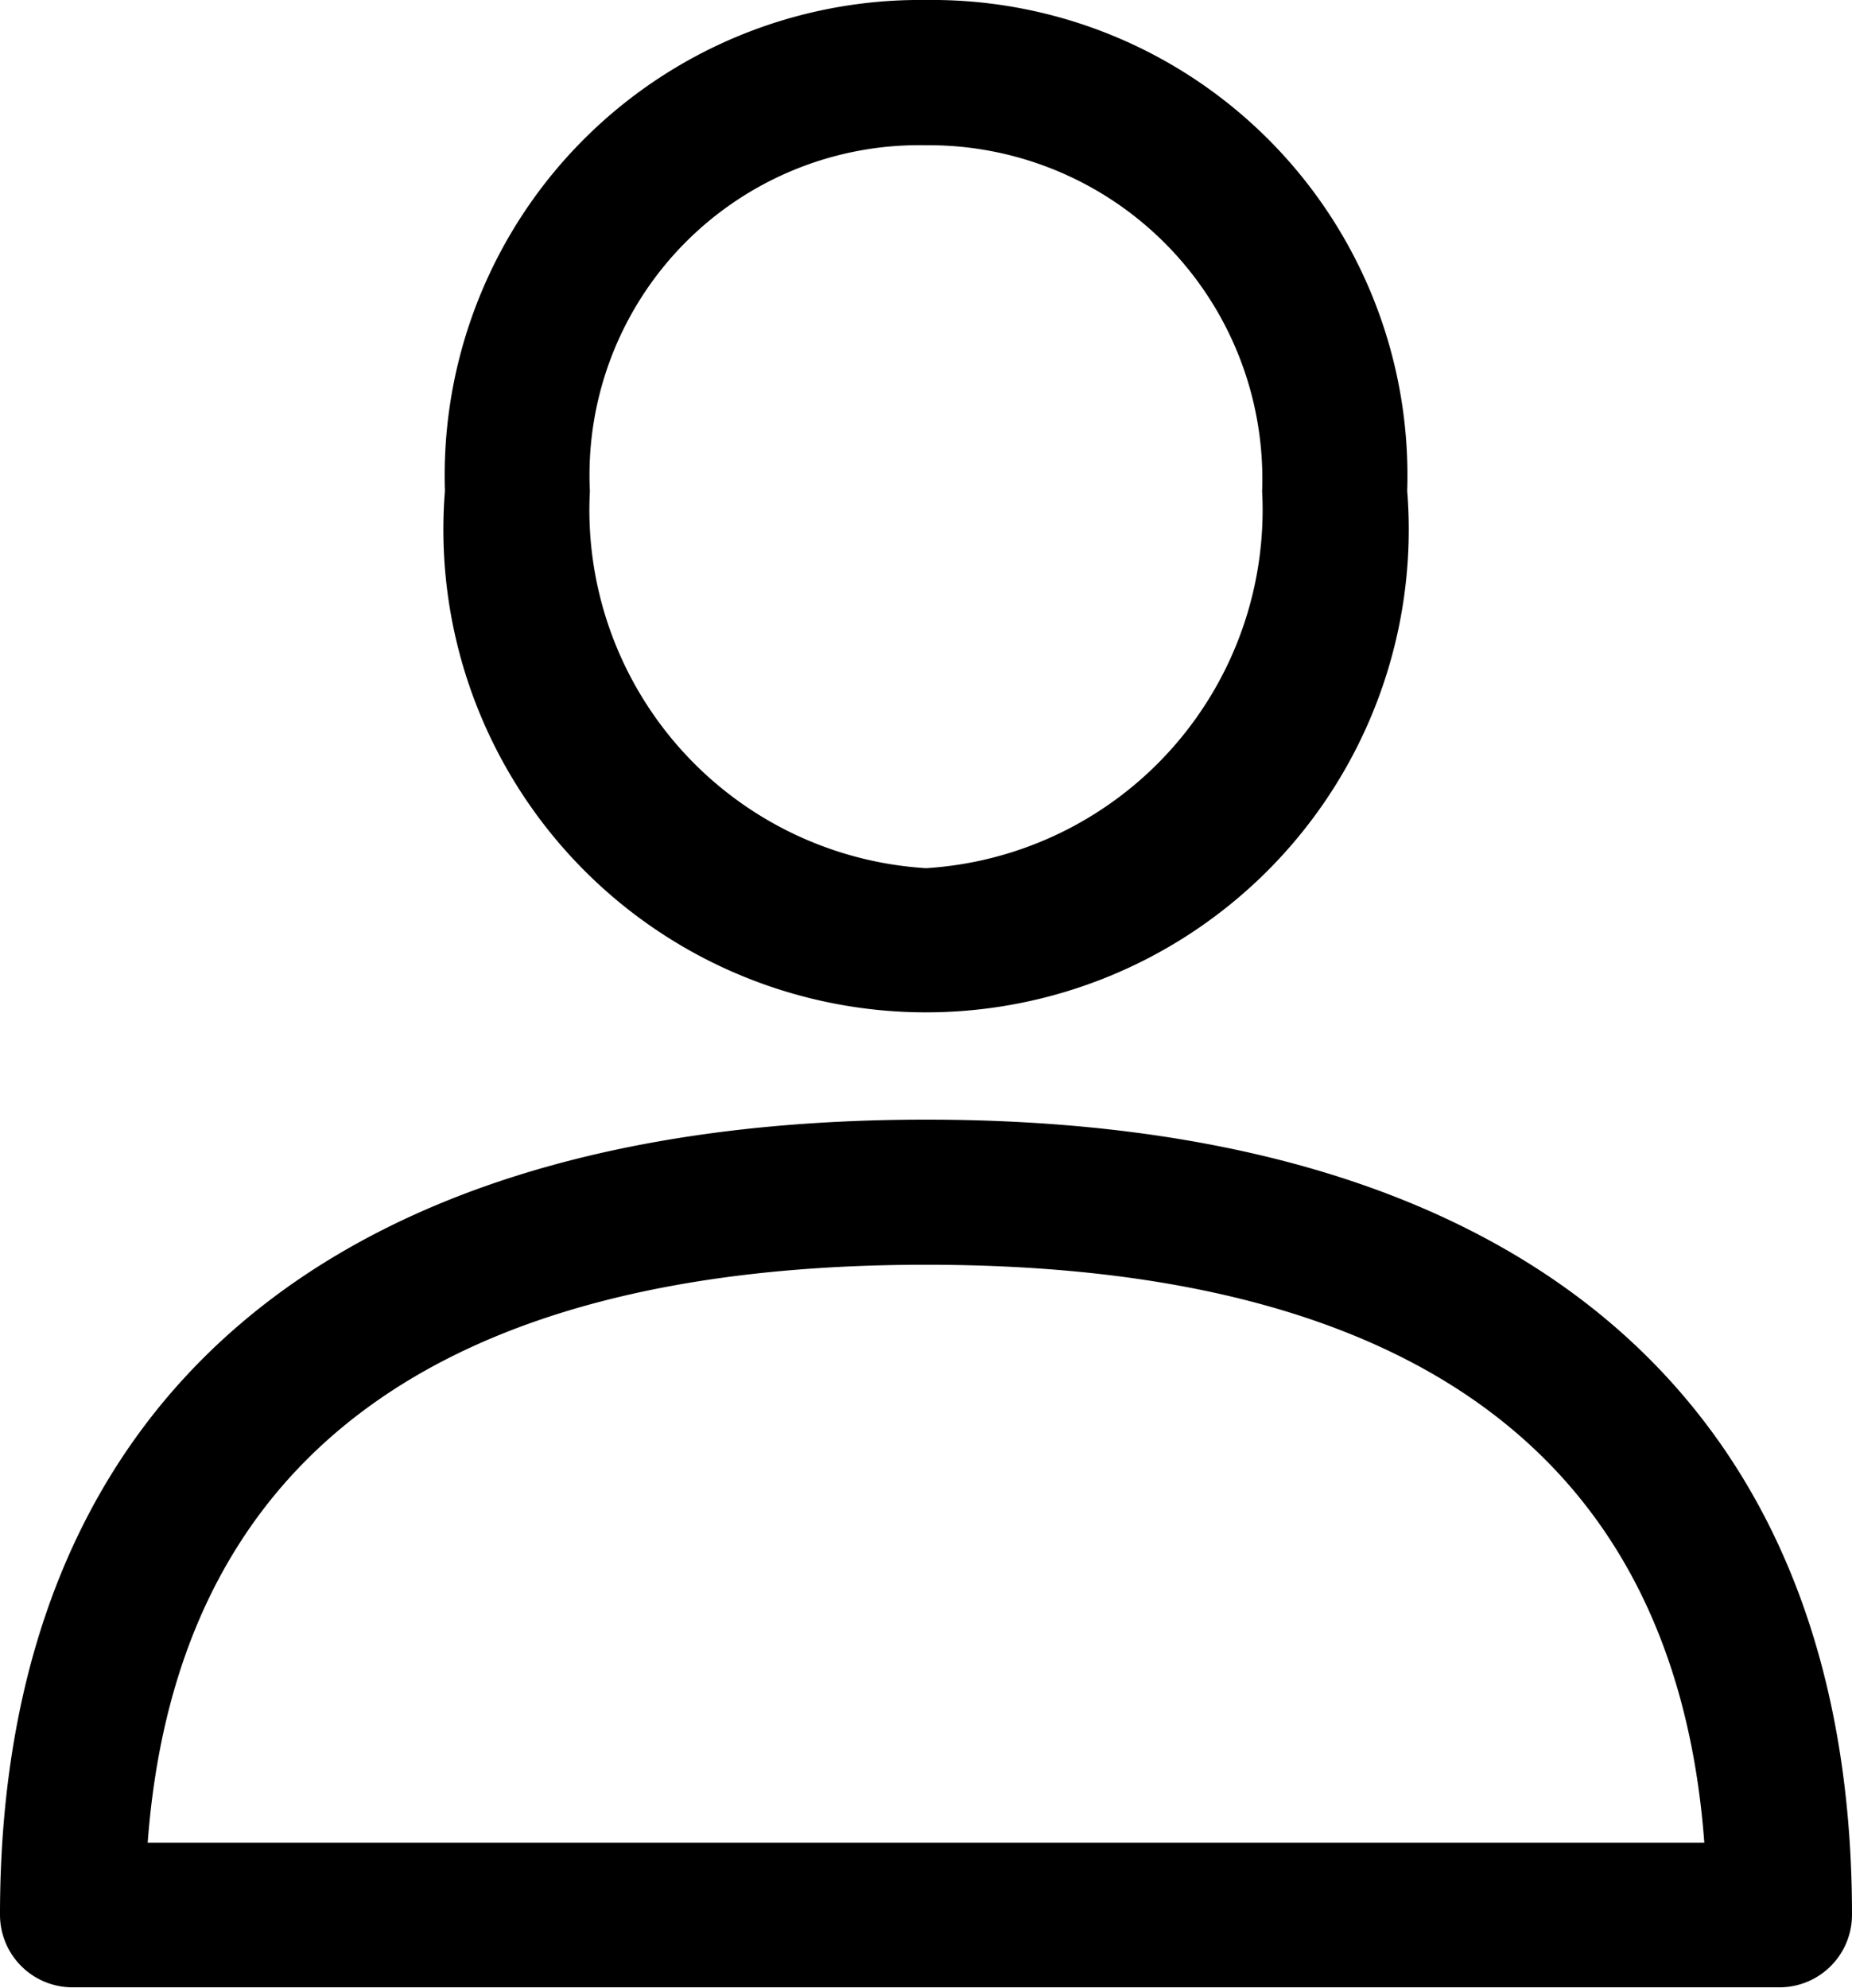
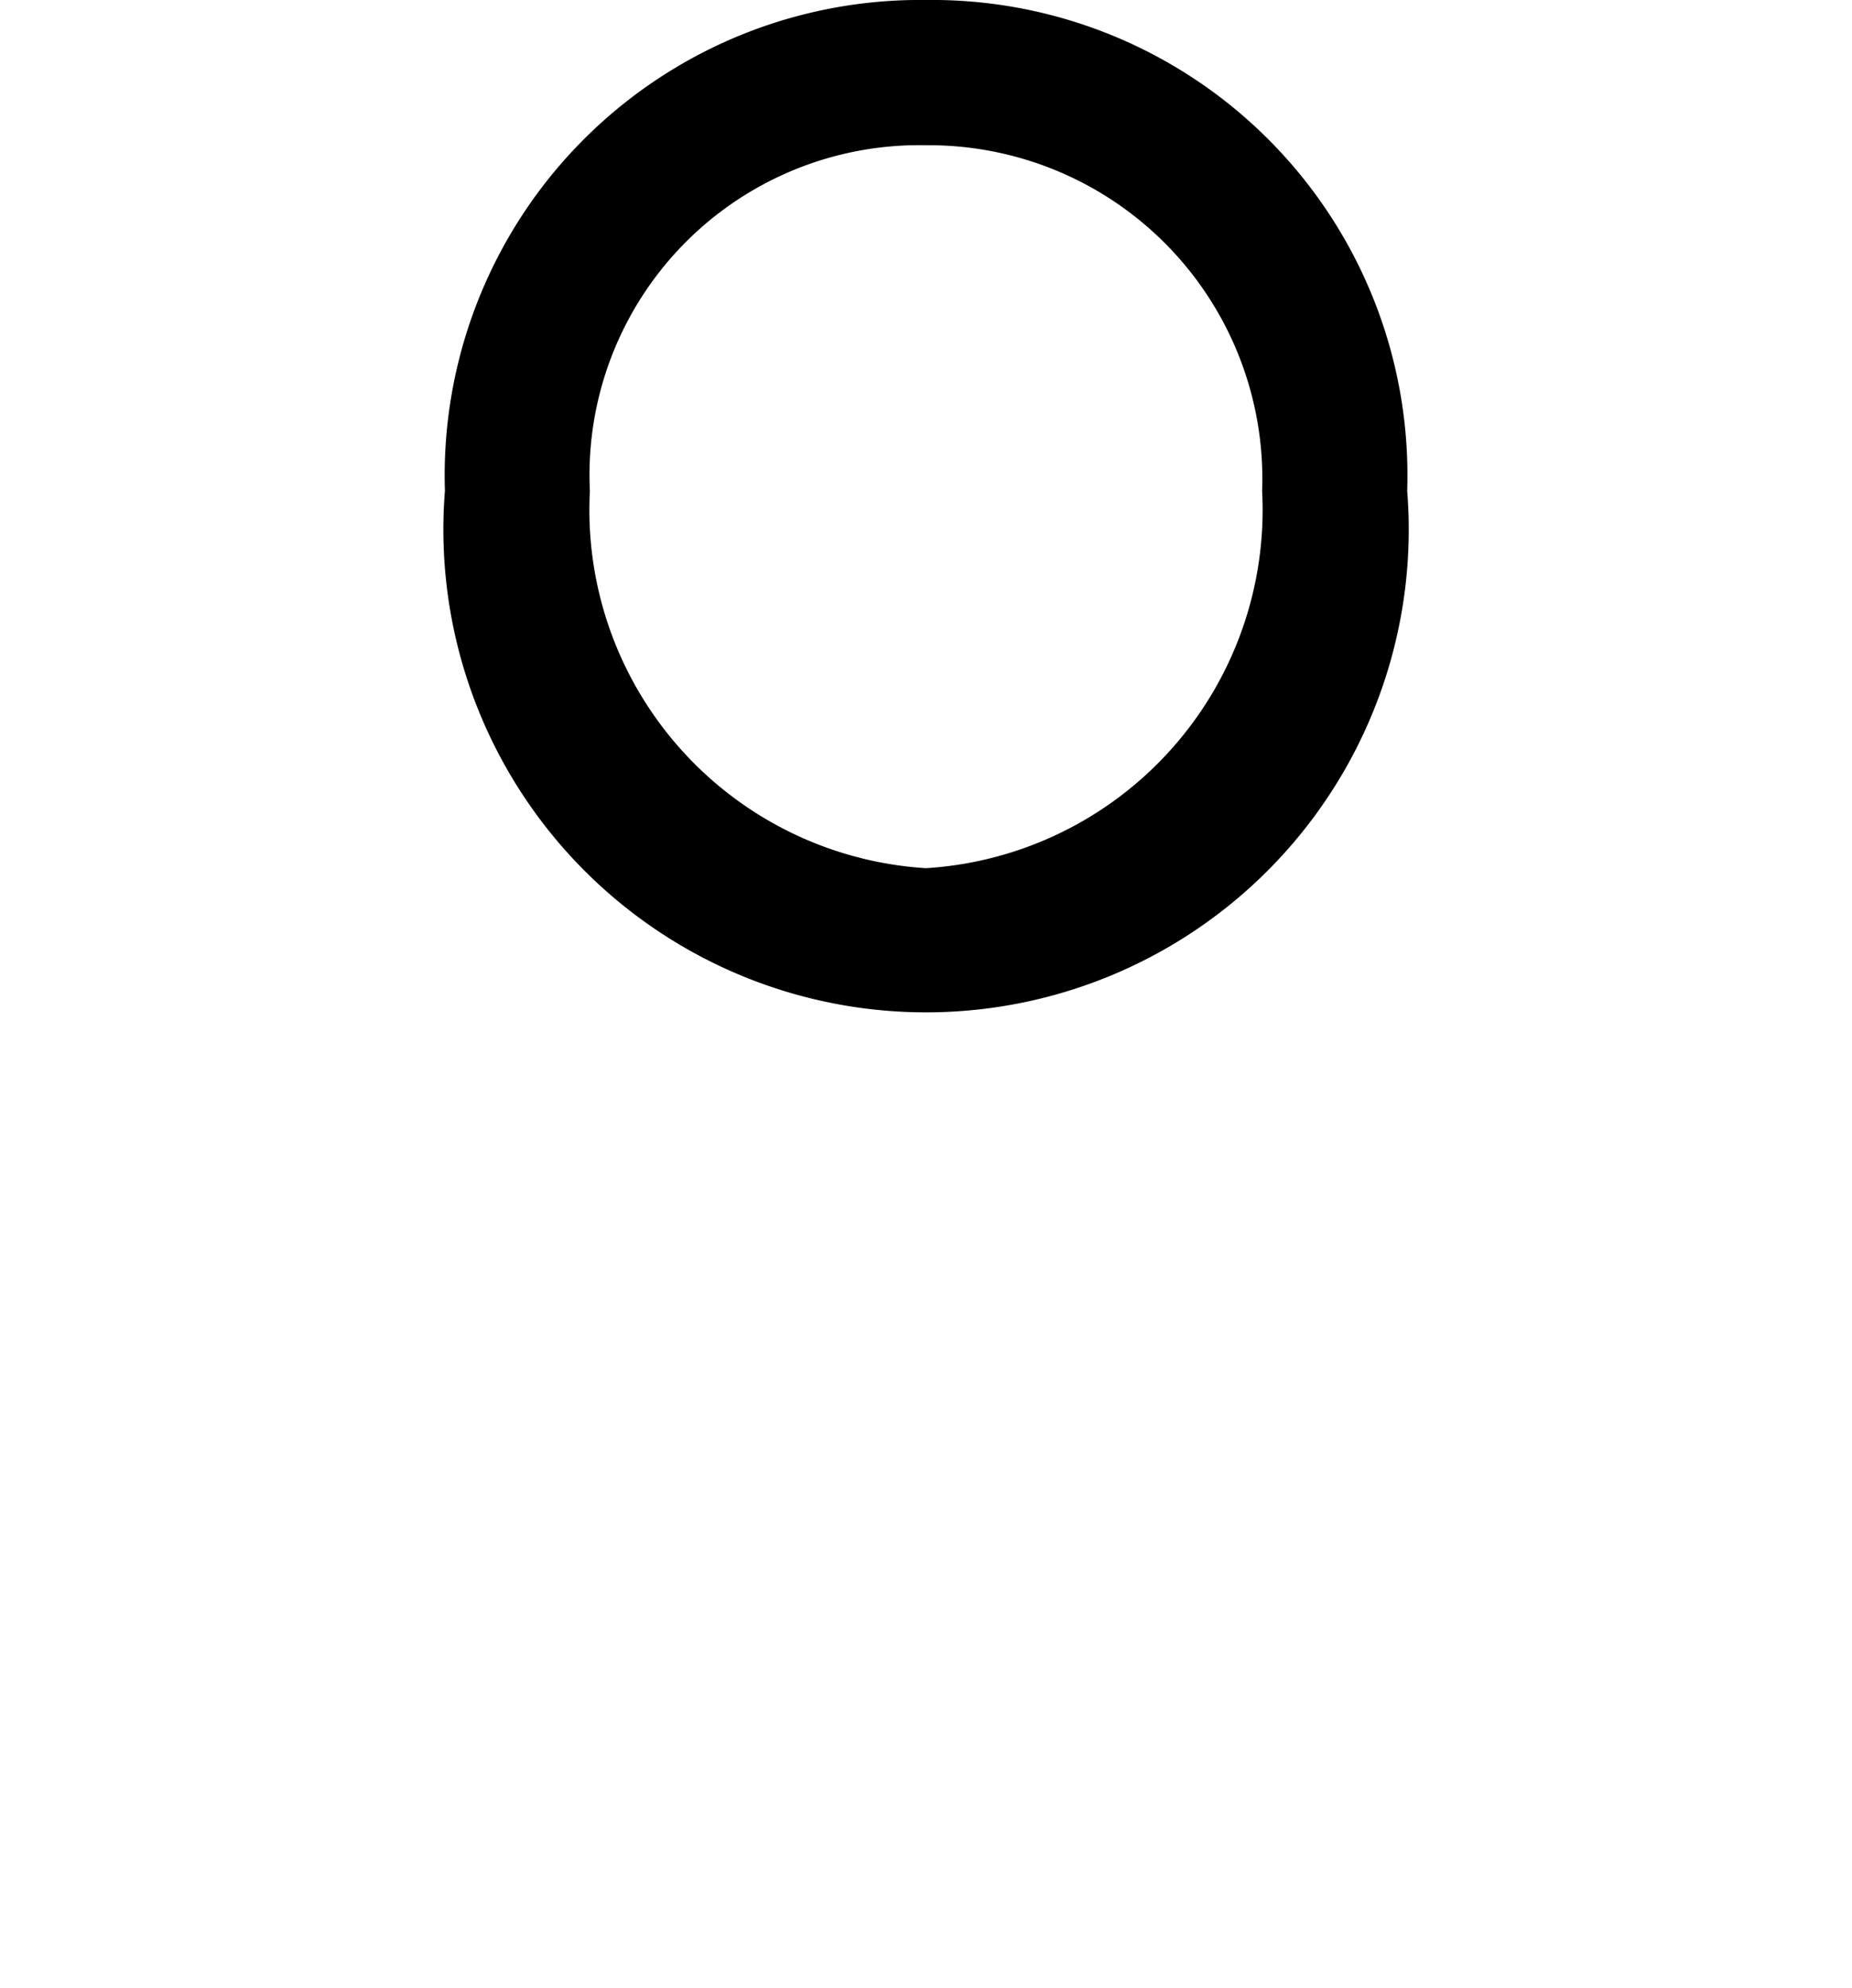
<svg xmlns="http://www.w3.org/2000/svg" width="14.91" height="16" viewBox="0 0 14.91 16">
  <g id="user_1" data-name="user (1" transform="translate(-17.44)">
    <g id="Group_3174" data-name="Group 3174" transform="translate(17.44 9.012)">
      <g id="Group_3173" data-name="Group 3173">
-         <path id="Path_14002" data-name="Path 14002" d="M24.895,288.389c-4.807,0-7.455,2.274-7.455,6.4a.584.584,0,0,0,.584.584H31.766a.584.584,0,0,0,.584-.584C32.35,290.663,29.7,288.389,24.895,288.389Zm-6.266,5.82c.23-3.088,2.335-4.652,6.266-4.652s6.036,1.564,6.266,4.652Z" transform="translate(-17.44 -288.389)" />
-       </g>
+         </g>
    </g>
    <g id="Group_3176" data-name="Group 3176" transform="translate(21.022)">
      <g id="Group_3175" data-name="Group 3175">
        <path id="Path_14003" data-name="Path 14003" d="M135.922,0a3.827,3.827,0,0,0-3.873,3.951,3.886,3.886,0,1,0,7.747,0A3.827,3.827,0,0,0,135.922,0Zm0,6.988a2.889,2.889,0,0,1-2.706-3.036,2.655,2.655,0,0,1,2.706-2.783,2.685,2.685,0,0,1,2.706,2.783A2.889,2.889,0,0,1,135.922,6.988Z" transform="translate(-132.049)" />
      </g>
    </g>
  </g>
</svg>